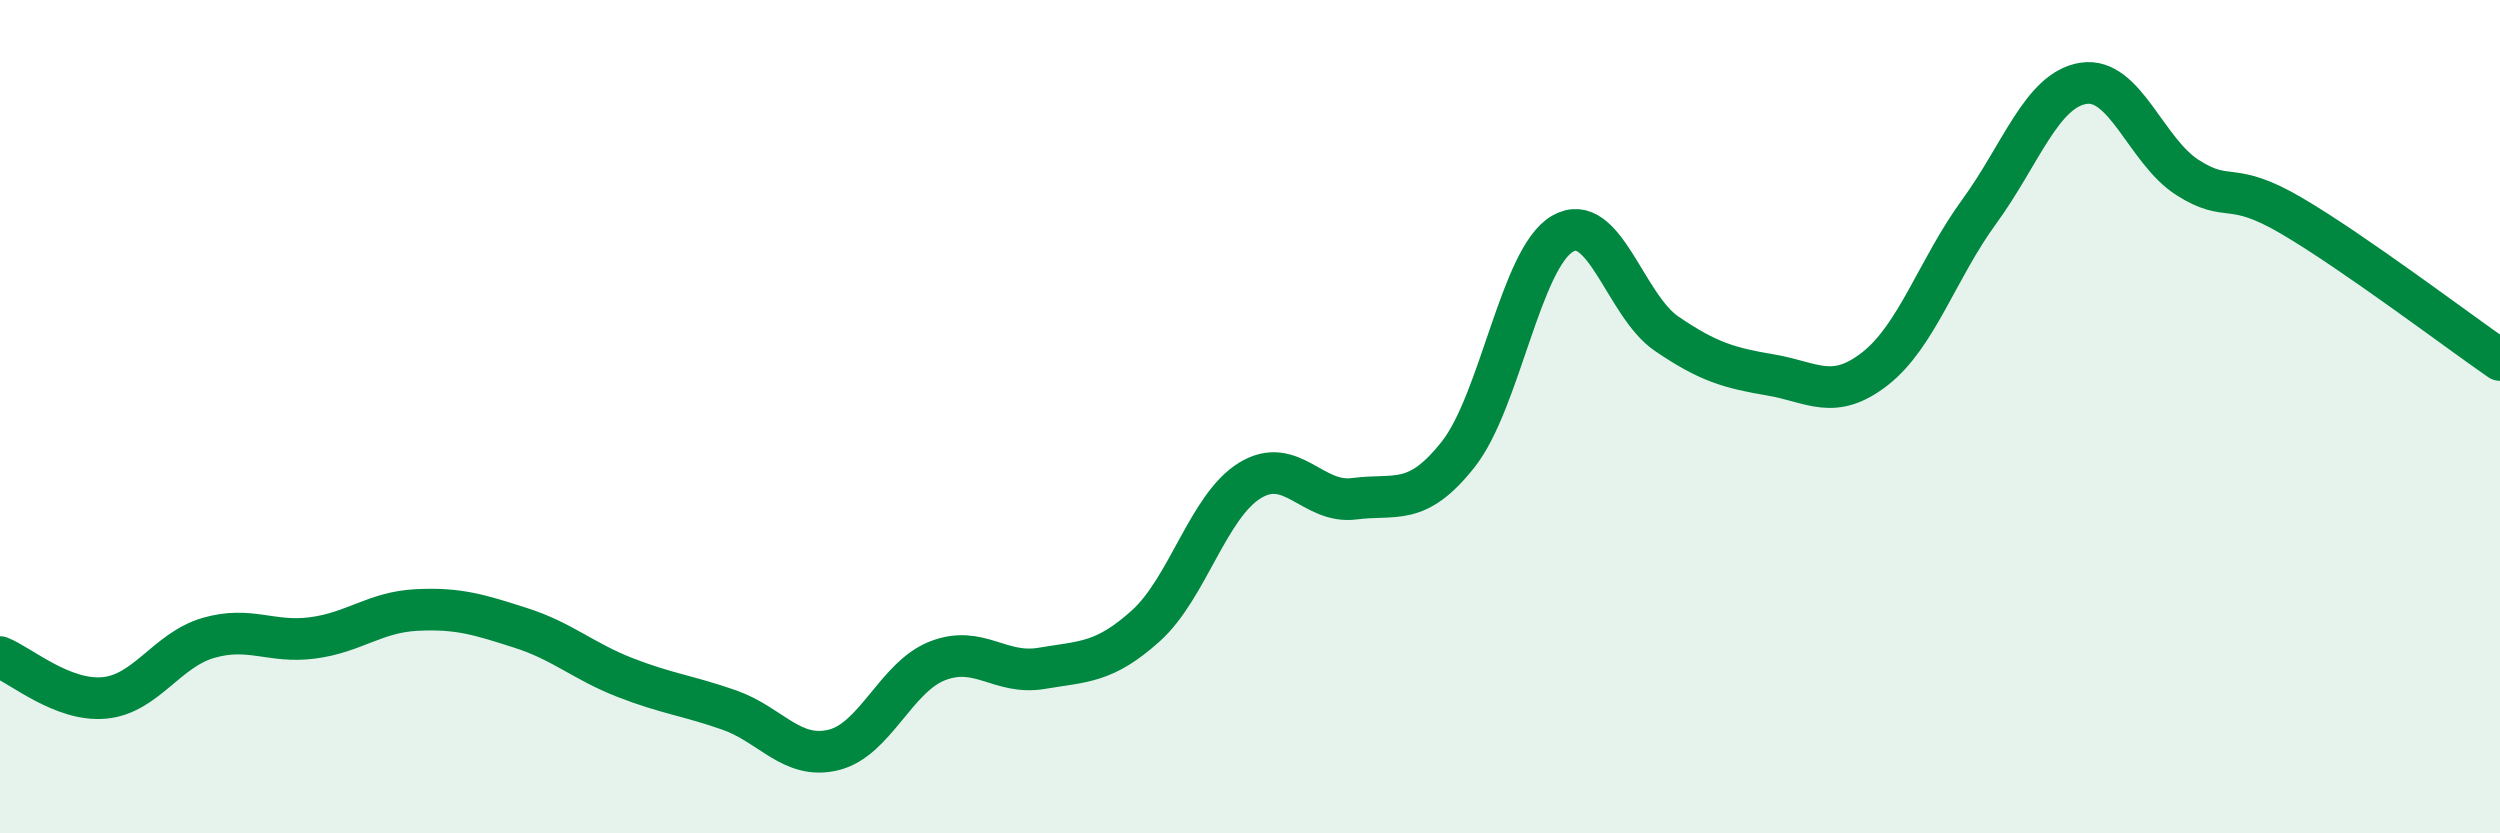
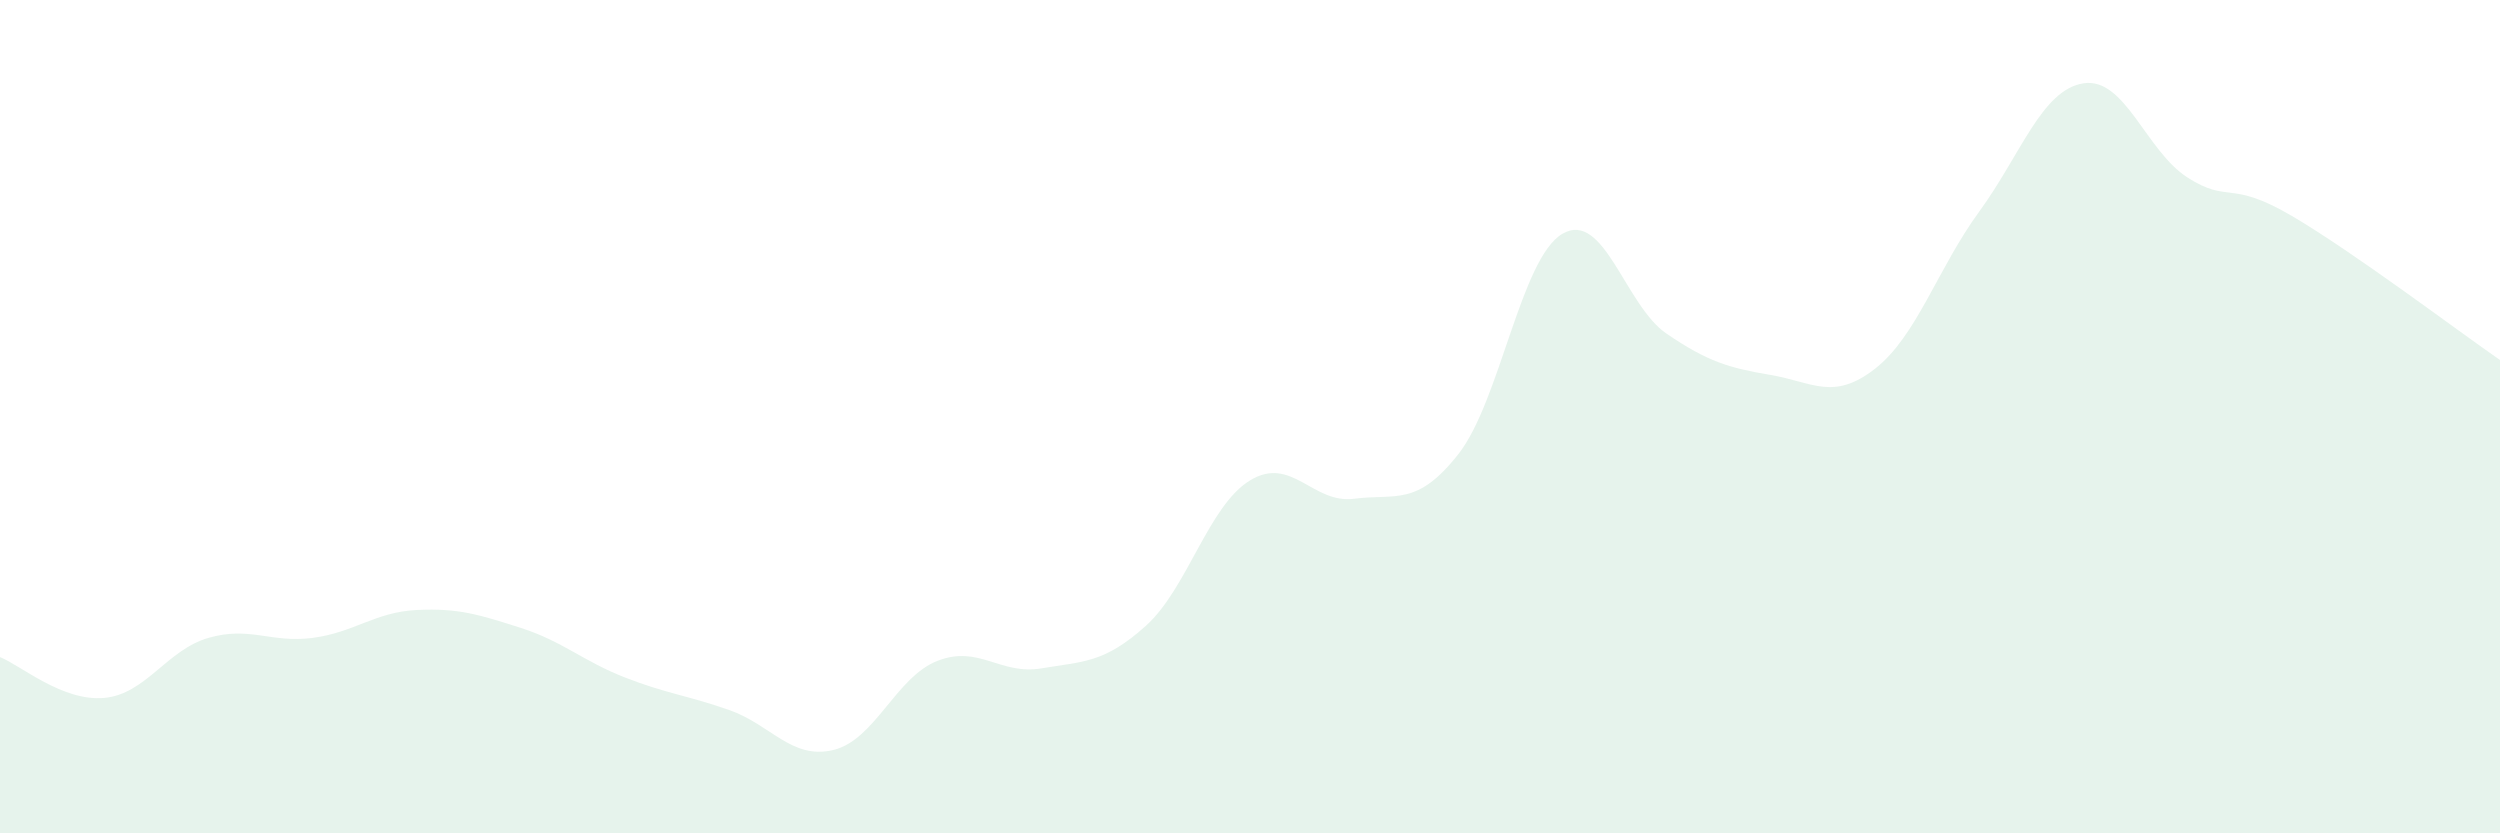
<svg xmlns="http://www.w3.org/2000/svg" width="60" height="20" viewBox="0 0 60 20">
  <path d="M 0,15.77 C 0.5,15.97 1.5,16.84 2.5,16.75 C 3.5,16.66 4,15.6 5,15.31 C 6,15.02 6.5,15.44 7.5,15.31 C 8.5,15.18 9,14.69 10,14.64 C 11,14.59 11.5,14.75 12.5,15.07 C 13.5,15.39 14,15.87 15,16.26 C 16,16.65 16.5,16.69 17.5,17.04 C 18.5,17.39 19,18.24 20,18 C 21,17.76 21.5,16.25 22.5,15.86 C 23.5,15.47 24,16.21 25,16.04 C 26,15.87 26.5,15.92 27.5,15.02 C 28.5,14.12 29,12.14 30,11.53 C 31,10.92 31.5,12.1 32.5,11.97 C 33.5,11.84 34,12.17 35,10.9 C 36,9.63 36.5,6.19 37.5,5.61 C 38.5,5.03 39,7.33 40,8.01 C 41,8.69 41.5,8.83 42.5,9 C 43.5,9.17 44,9.63 45,8.85 C 46,8.07 46.5,6.45 47.5,5.08 C 48.5,3.71 49,2.16 50,2 C 51,1.84 51.5,3.62 52.5,4.26 C 53.5,4.9 53.5,4.3 55,5.18 C 56.5,6.06 59,7.95 60,8.64L60 20L0 20Z" fill="#008740" opacity="0.1" stroke-linecap="round" stroke-linejoin="round" />
-   <path d="M 0,15.77 C 0.5,15.97 1.5,16.84 2.5,16.75 C 3.5,16.66 4,15.6 5,15.31 C 6,15.02 6.5,15.44 7.5,15.31 C 8.5,15.18 9,14.69 10,14.64 C 11,14.59 11.5,14.75 12.5,15.07 C 13.5,15.39 14,15.87 15,16.26 C 16,16.65 16.5,16.69 17.5,17.04 C 18.5,17.39 19,18.24 20,18 C 21,17.76 21.5,16.25 22.5,15.86 C 23.5,15.47 24,16.21 25,16.04 C 26,15.87 26.5,15.92 27.5,15.02 C 28.5,14.12 29,12.14 30,11.53 C 31,10.92 31.5,12.1 32.5,11.97 C 33.5,11.84 34,12.17 35,10.9 C 36,9.63 36.5,6.19 37.5,5.61 C 38.5,5.03 39,7.33 40,8.01 C 41,8.69 41.5,8.83 42.5,9 C 43.5,9.17 44,9.63 45,8.85 C 46,8.07 46.5,6.45 47.5,5.08 C 48.5,3.71 49,2.16 50,2 C 51,1.84 51.5,3.62 52.5,4.26 C 53.5,4.9 53.5,4.3 55,5.18 C 56.5,6.06 59,7.95 60,8.64" stroke="#008740" stroke-width="1" fill="none" stroke-linecap="round" stroke-linejoin="round" />
</svg>